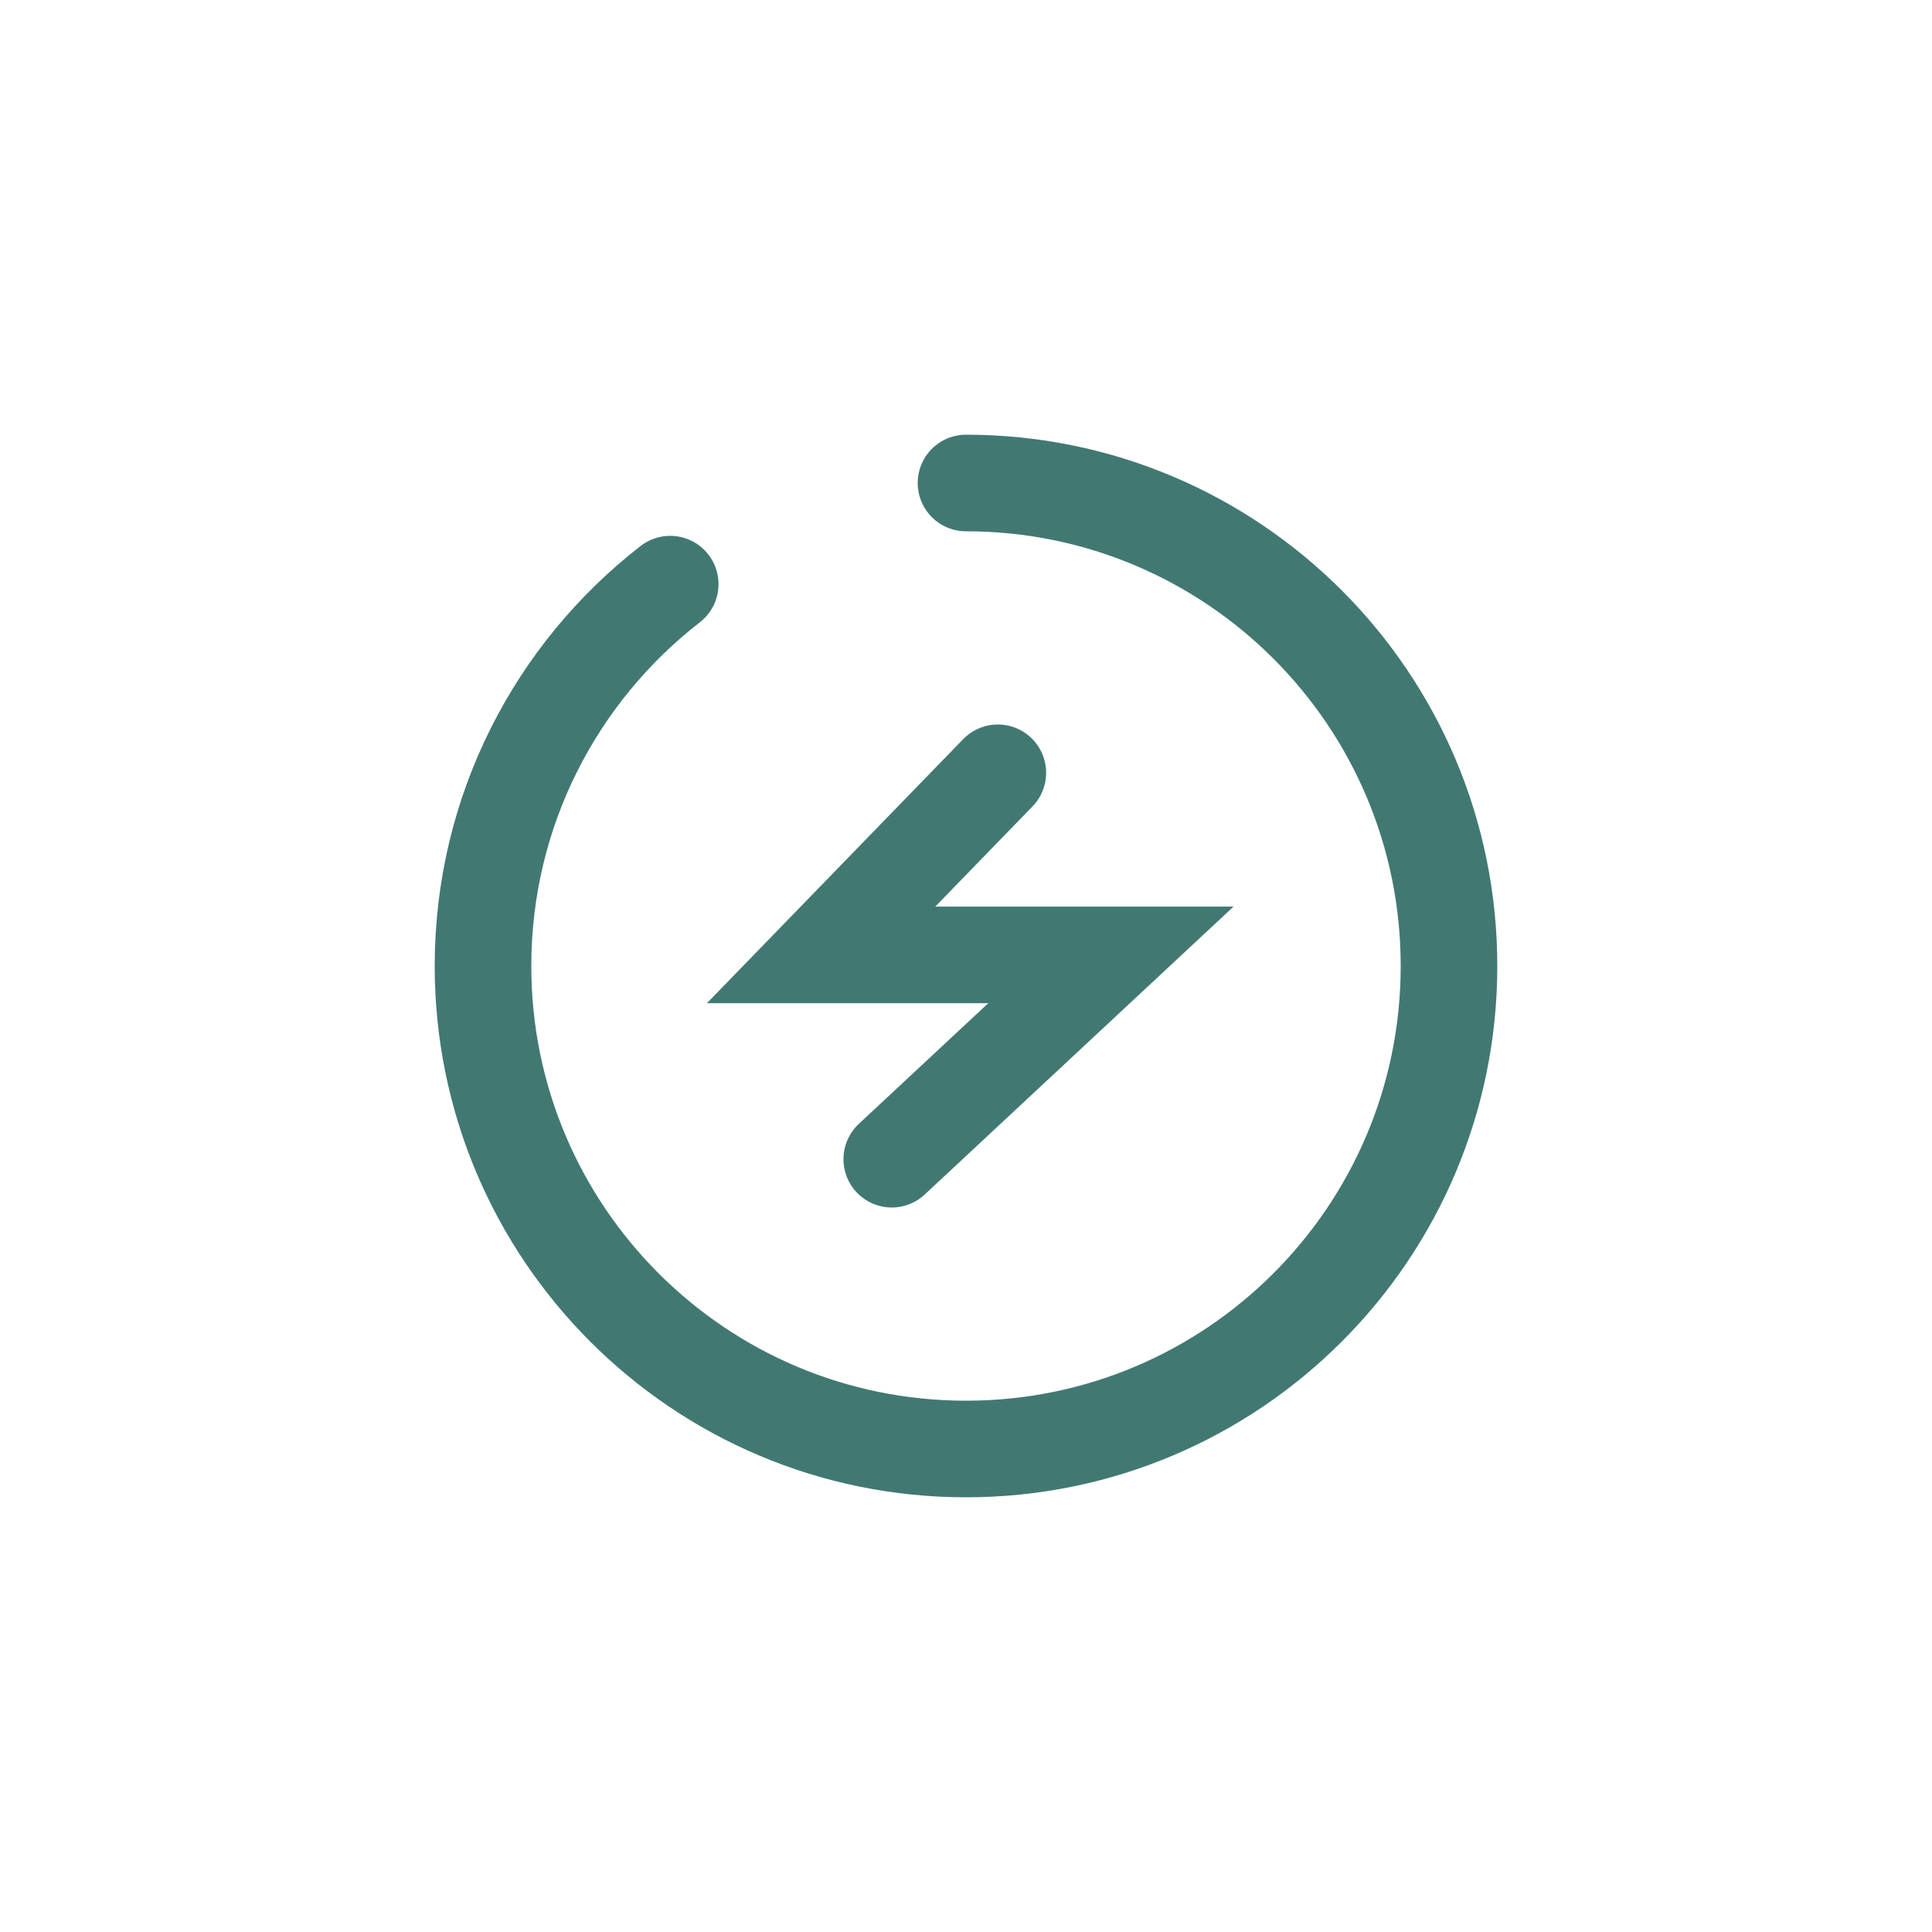
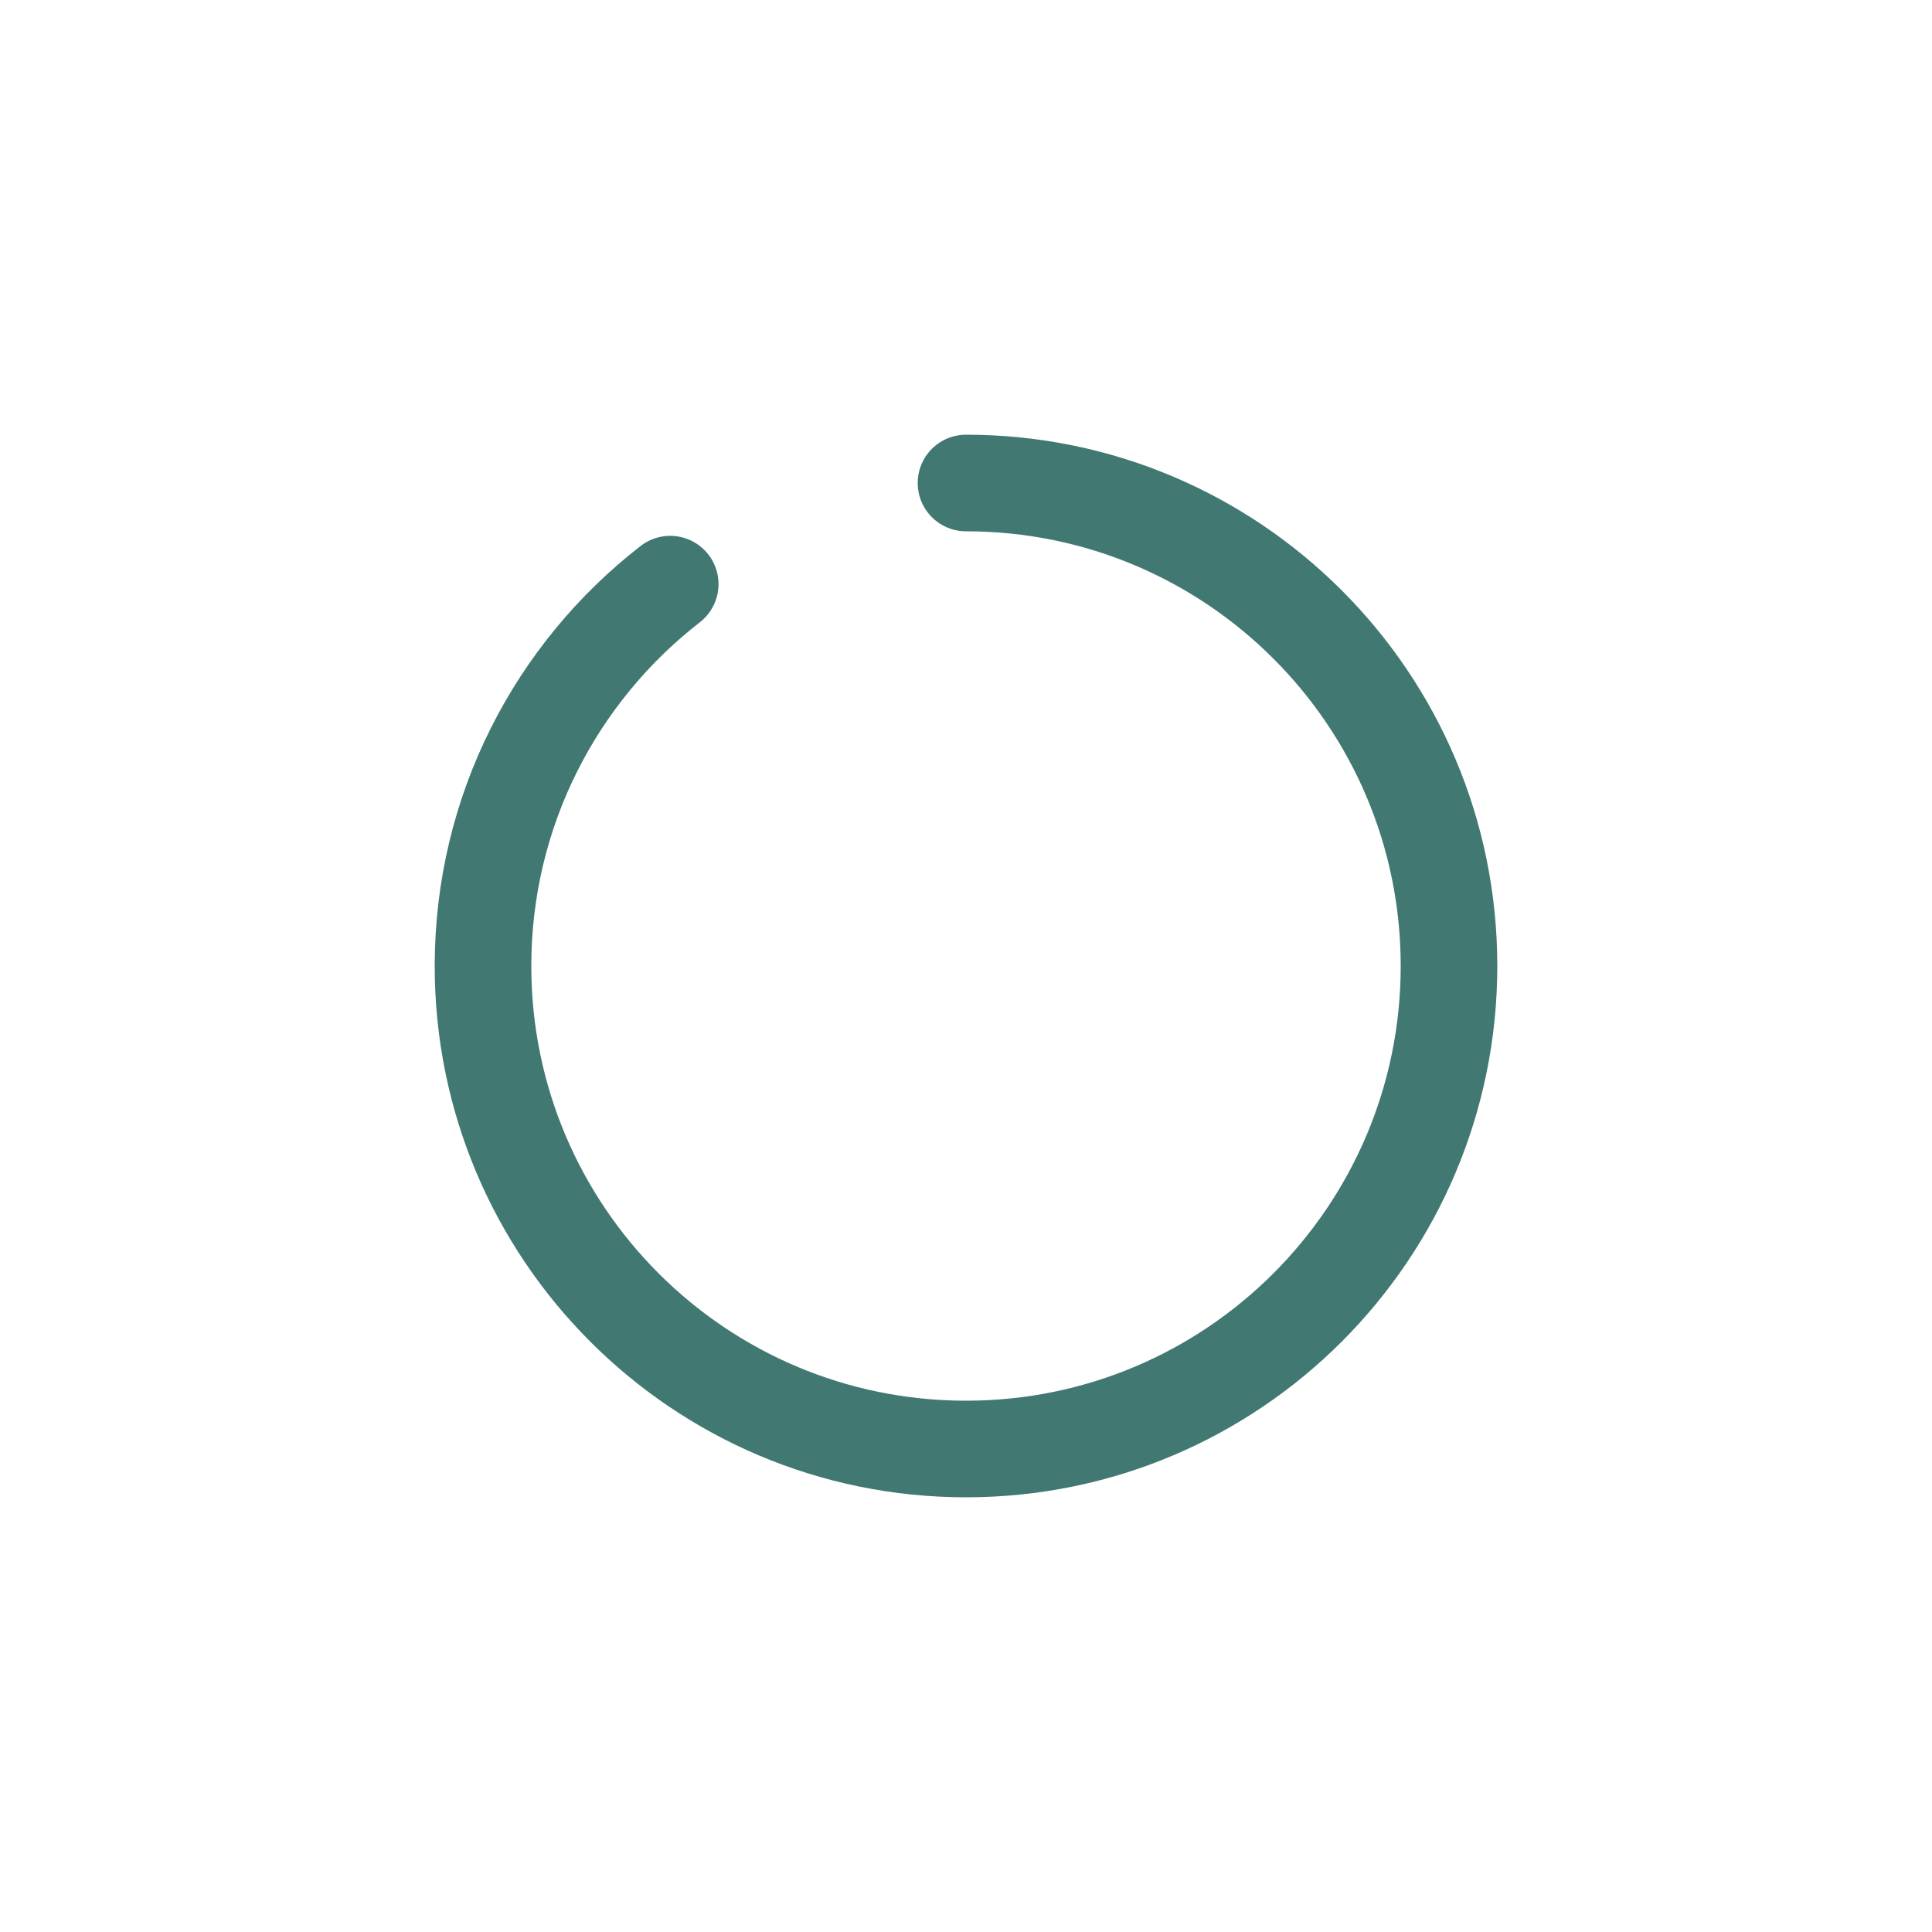
<svg xmlns="http://www.w3.org/2000/svg" width="40" height="40" viewBox="0 0 40 40" fill="none">
  <path d="M20 10C25.523 10 30 14.477 30 20C30 25.523 25.523 30 20 30C14.477 30 10 25.523 10 20C10 16.785 11.518 13.924 13.876 12.094" stroke="#417972" stroke-width="2" stroke-linecap="round" />
-   <path d="M20.659 16L17 19.77H23L18.463 24" stroke="#417972" stroke-width="2" stroke-linecap="round" />
</svg>